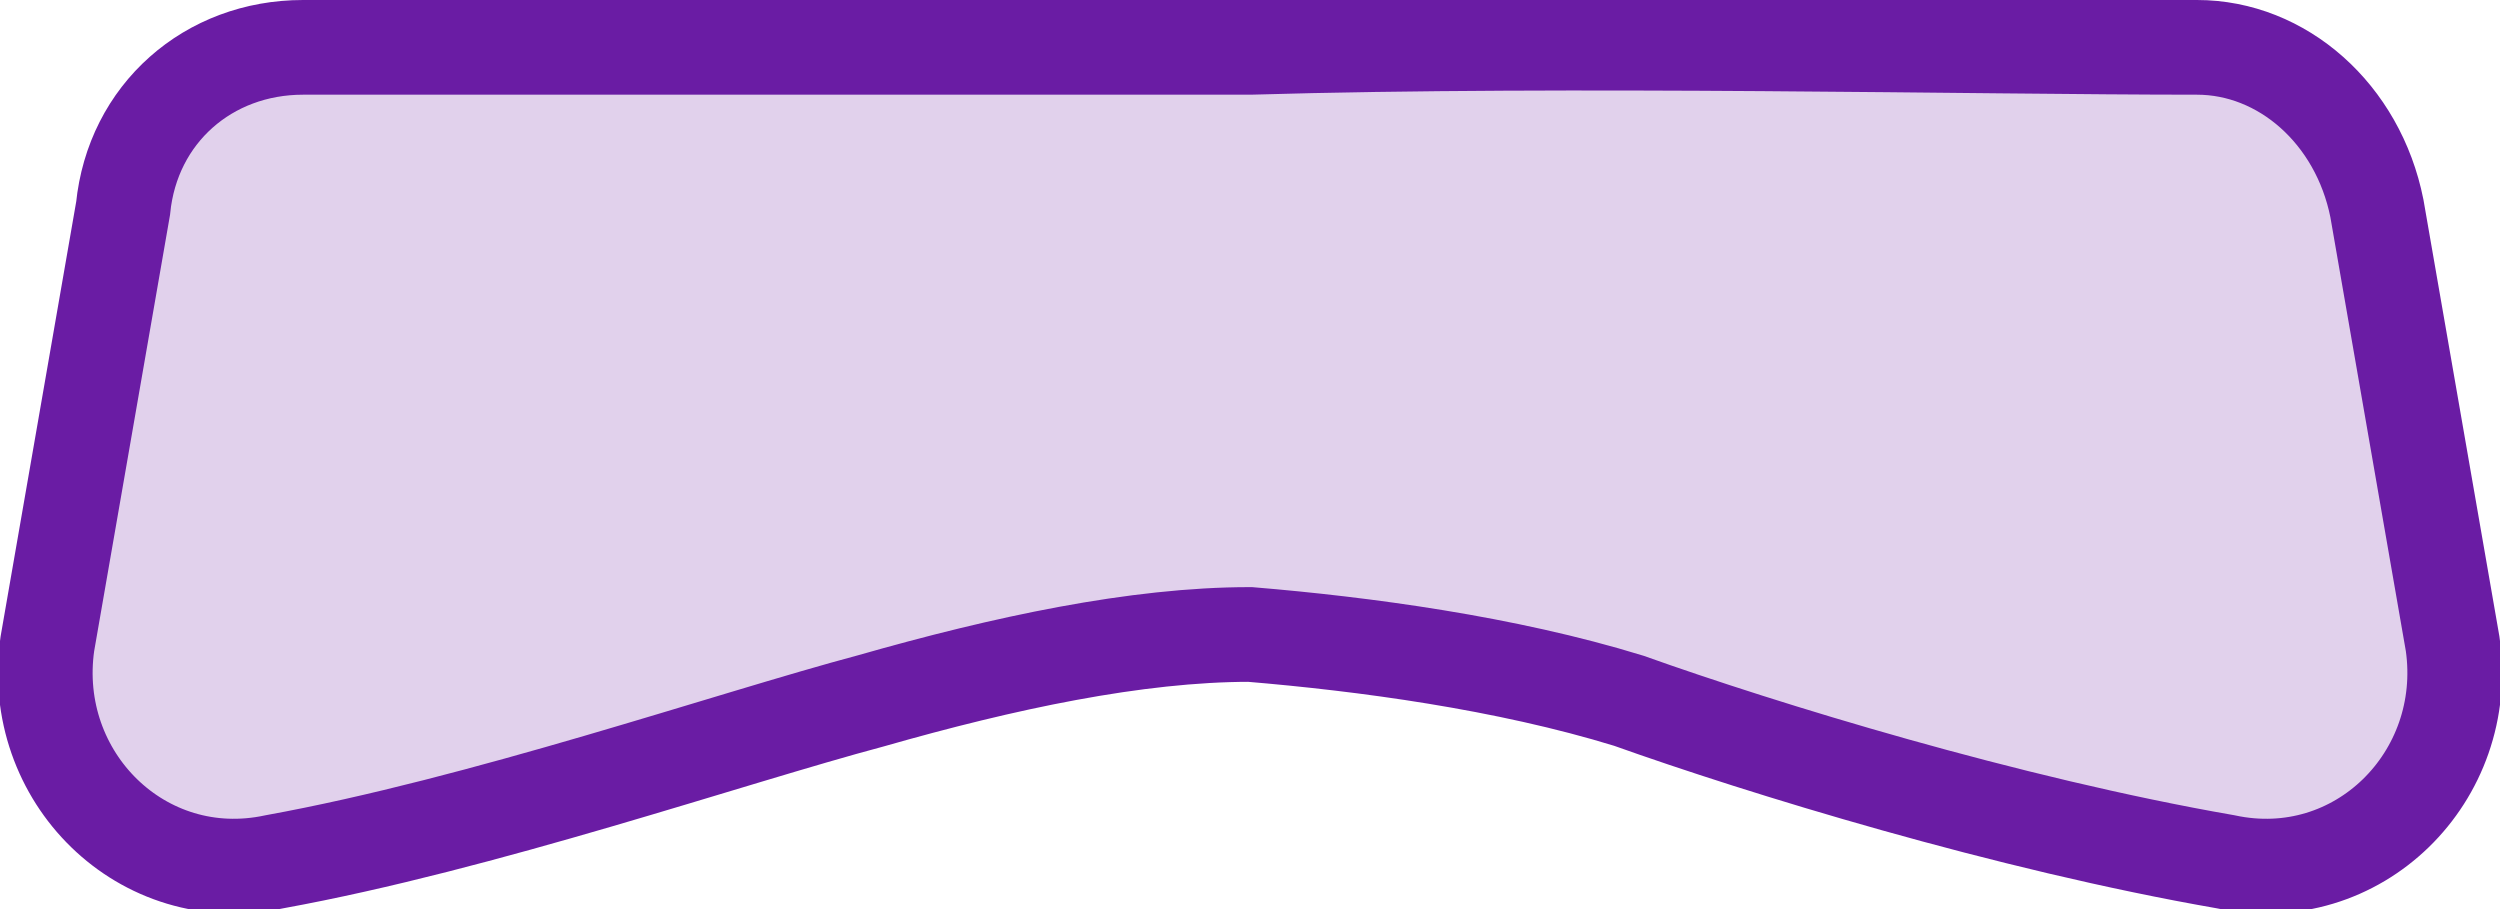
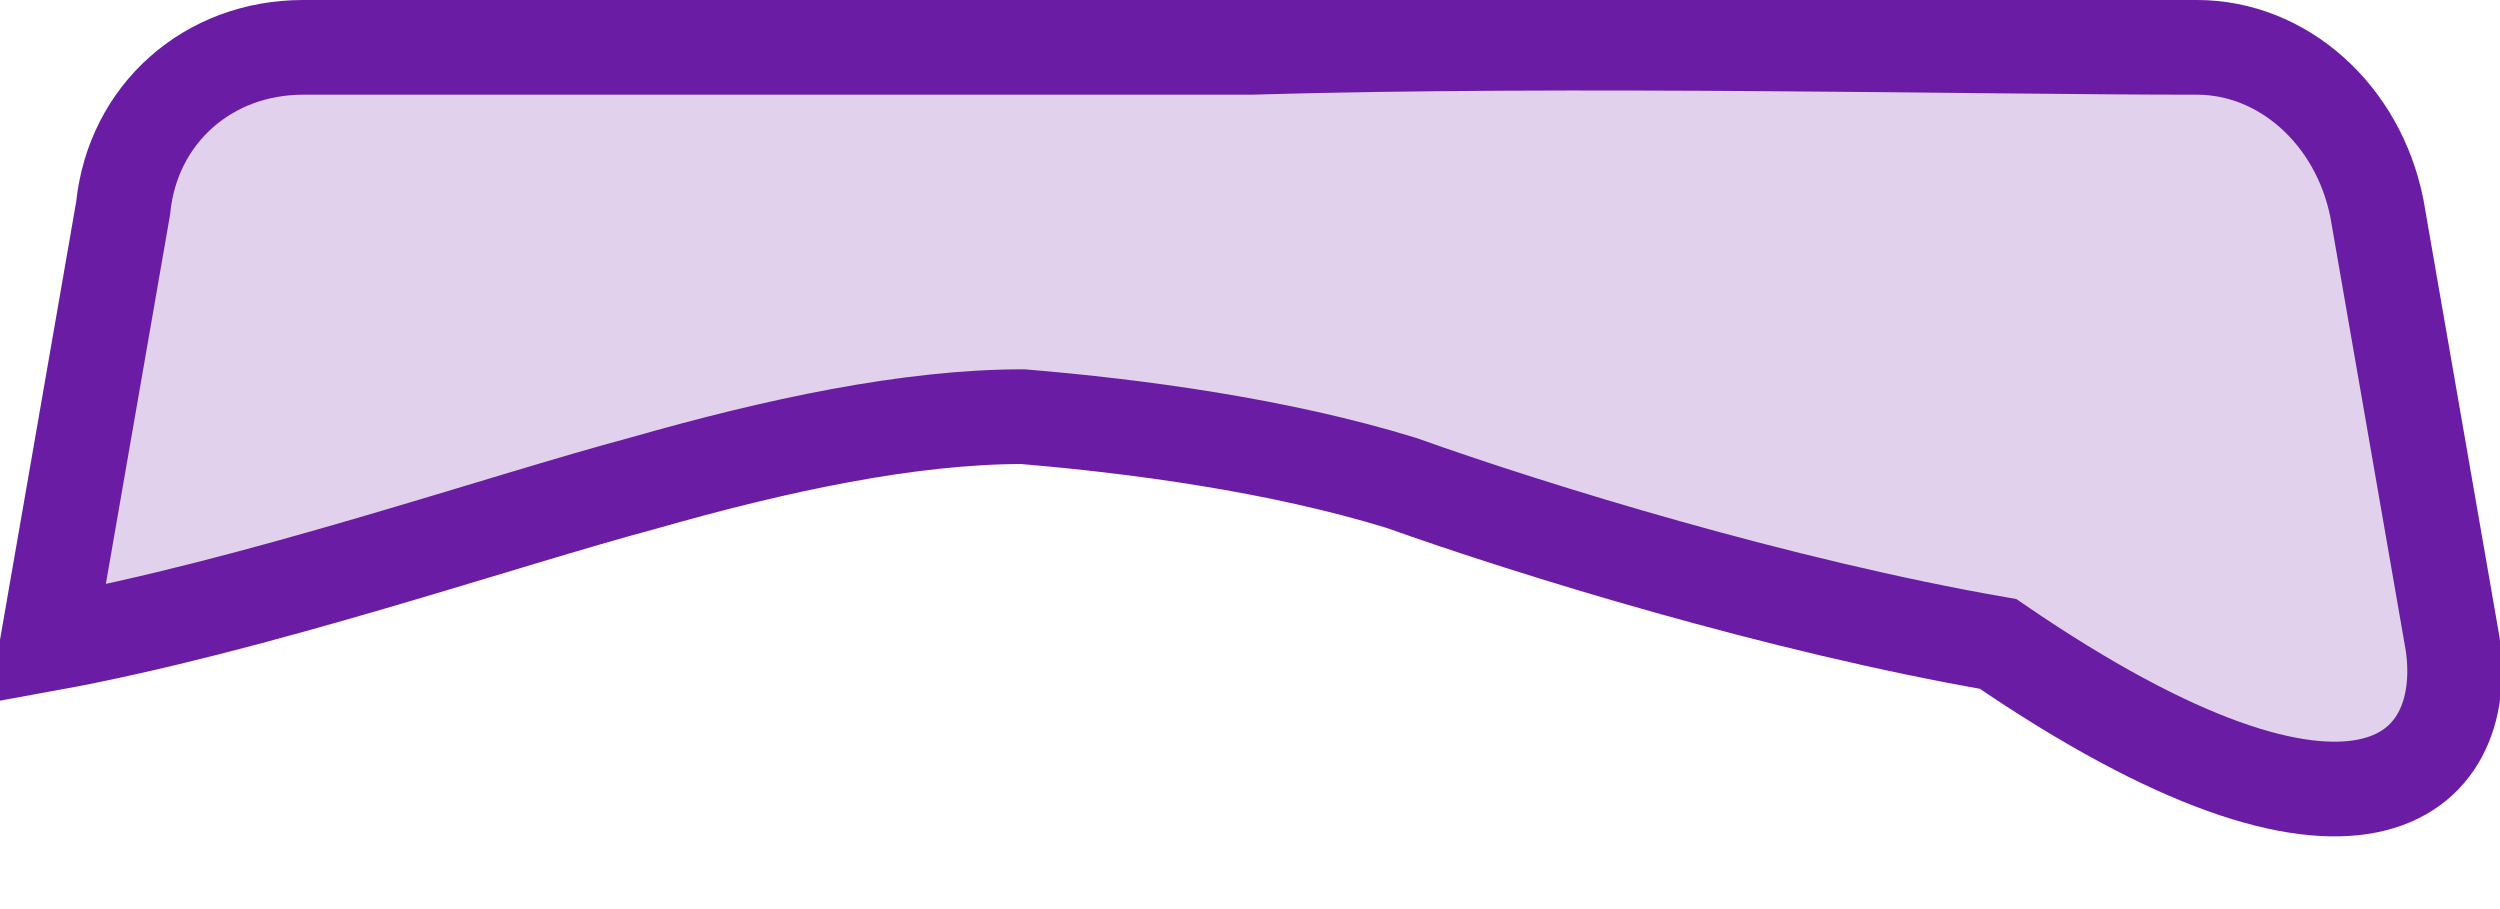
<svg xmlns="http://www.w3.org/2000/svg" version="1.0" id="girl" x="0px" y="0px" viewBox="0 0 26.4 9.6" style="enable-background:new 0 0 26.4 9.6;" xml:space="preserve">
  <style type="text/css">
	.st0{fill:#6A1BA4;fill-opacity:0.2;stroke:#6A1CA4;stroke-miterlimit:10;}
</style>
-   <path class="st0" d="M25.9,6.8l-0.8-4.6c-0.2-1-1-1.7-1.9-1.7c-2.3,0-6.6-0.1-10,0c-3.4,0-7.7,0-10,0c-1,0-1.8,0.7-1.9,1.7L0.5,6.8  c-0.2,1.4,1,2.6,2.4,2.3c2.2-0.4,4.8-1.3,6.3-1.7c1.4-0.4,2.8-0.7,4-0.7c1.2,0.1,2.7,0.3,4,0.7c1.4,0.5,4,1.3,6.3,1.7  C24.9,9.4,26.1,8.2,25.9,6.8z" />
+   <path class="st0" d="M25.9,6.8l-0.8-4.6c-0.2-1-1-1.7-1.9-1.7c-2.3,0-6.6-0.1-10,0c-3.4,0-7.7,0-10,0c-1,0-1.8,0.7-1.9,1.7L0.5,6.8  c2.2-0.4,4.8-1.3,6.3-1.7c1.4-0.4,2.8-0.7,4-0.7c1.2,0.1,2.7,0.3,4,0.7c1.4,0.5,4,1.3,6.3,1.7  C24.9,9.4,26.1,8.2,25.9,6.8z" />
</svg>